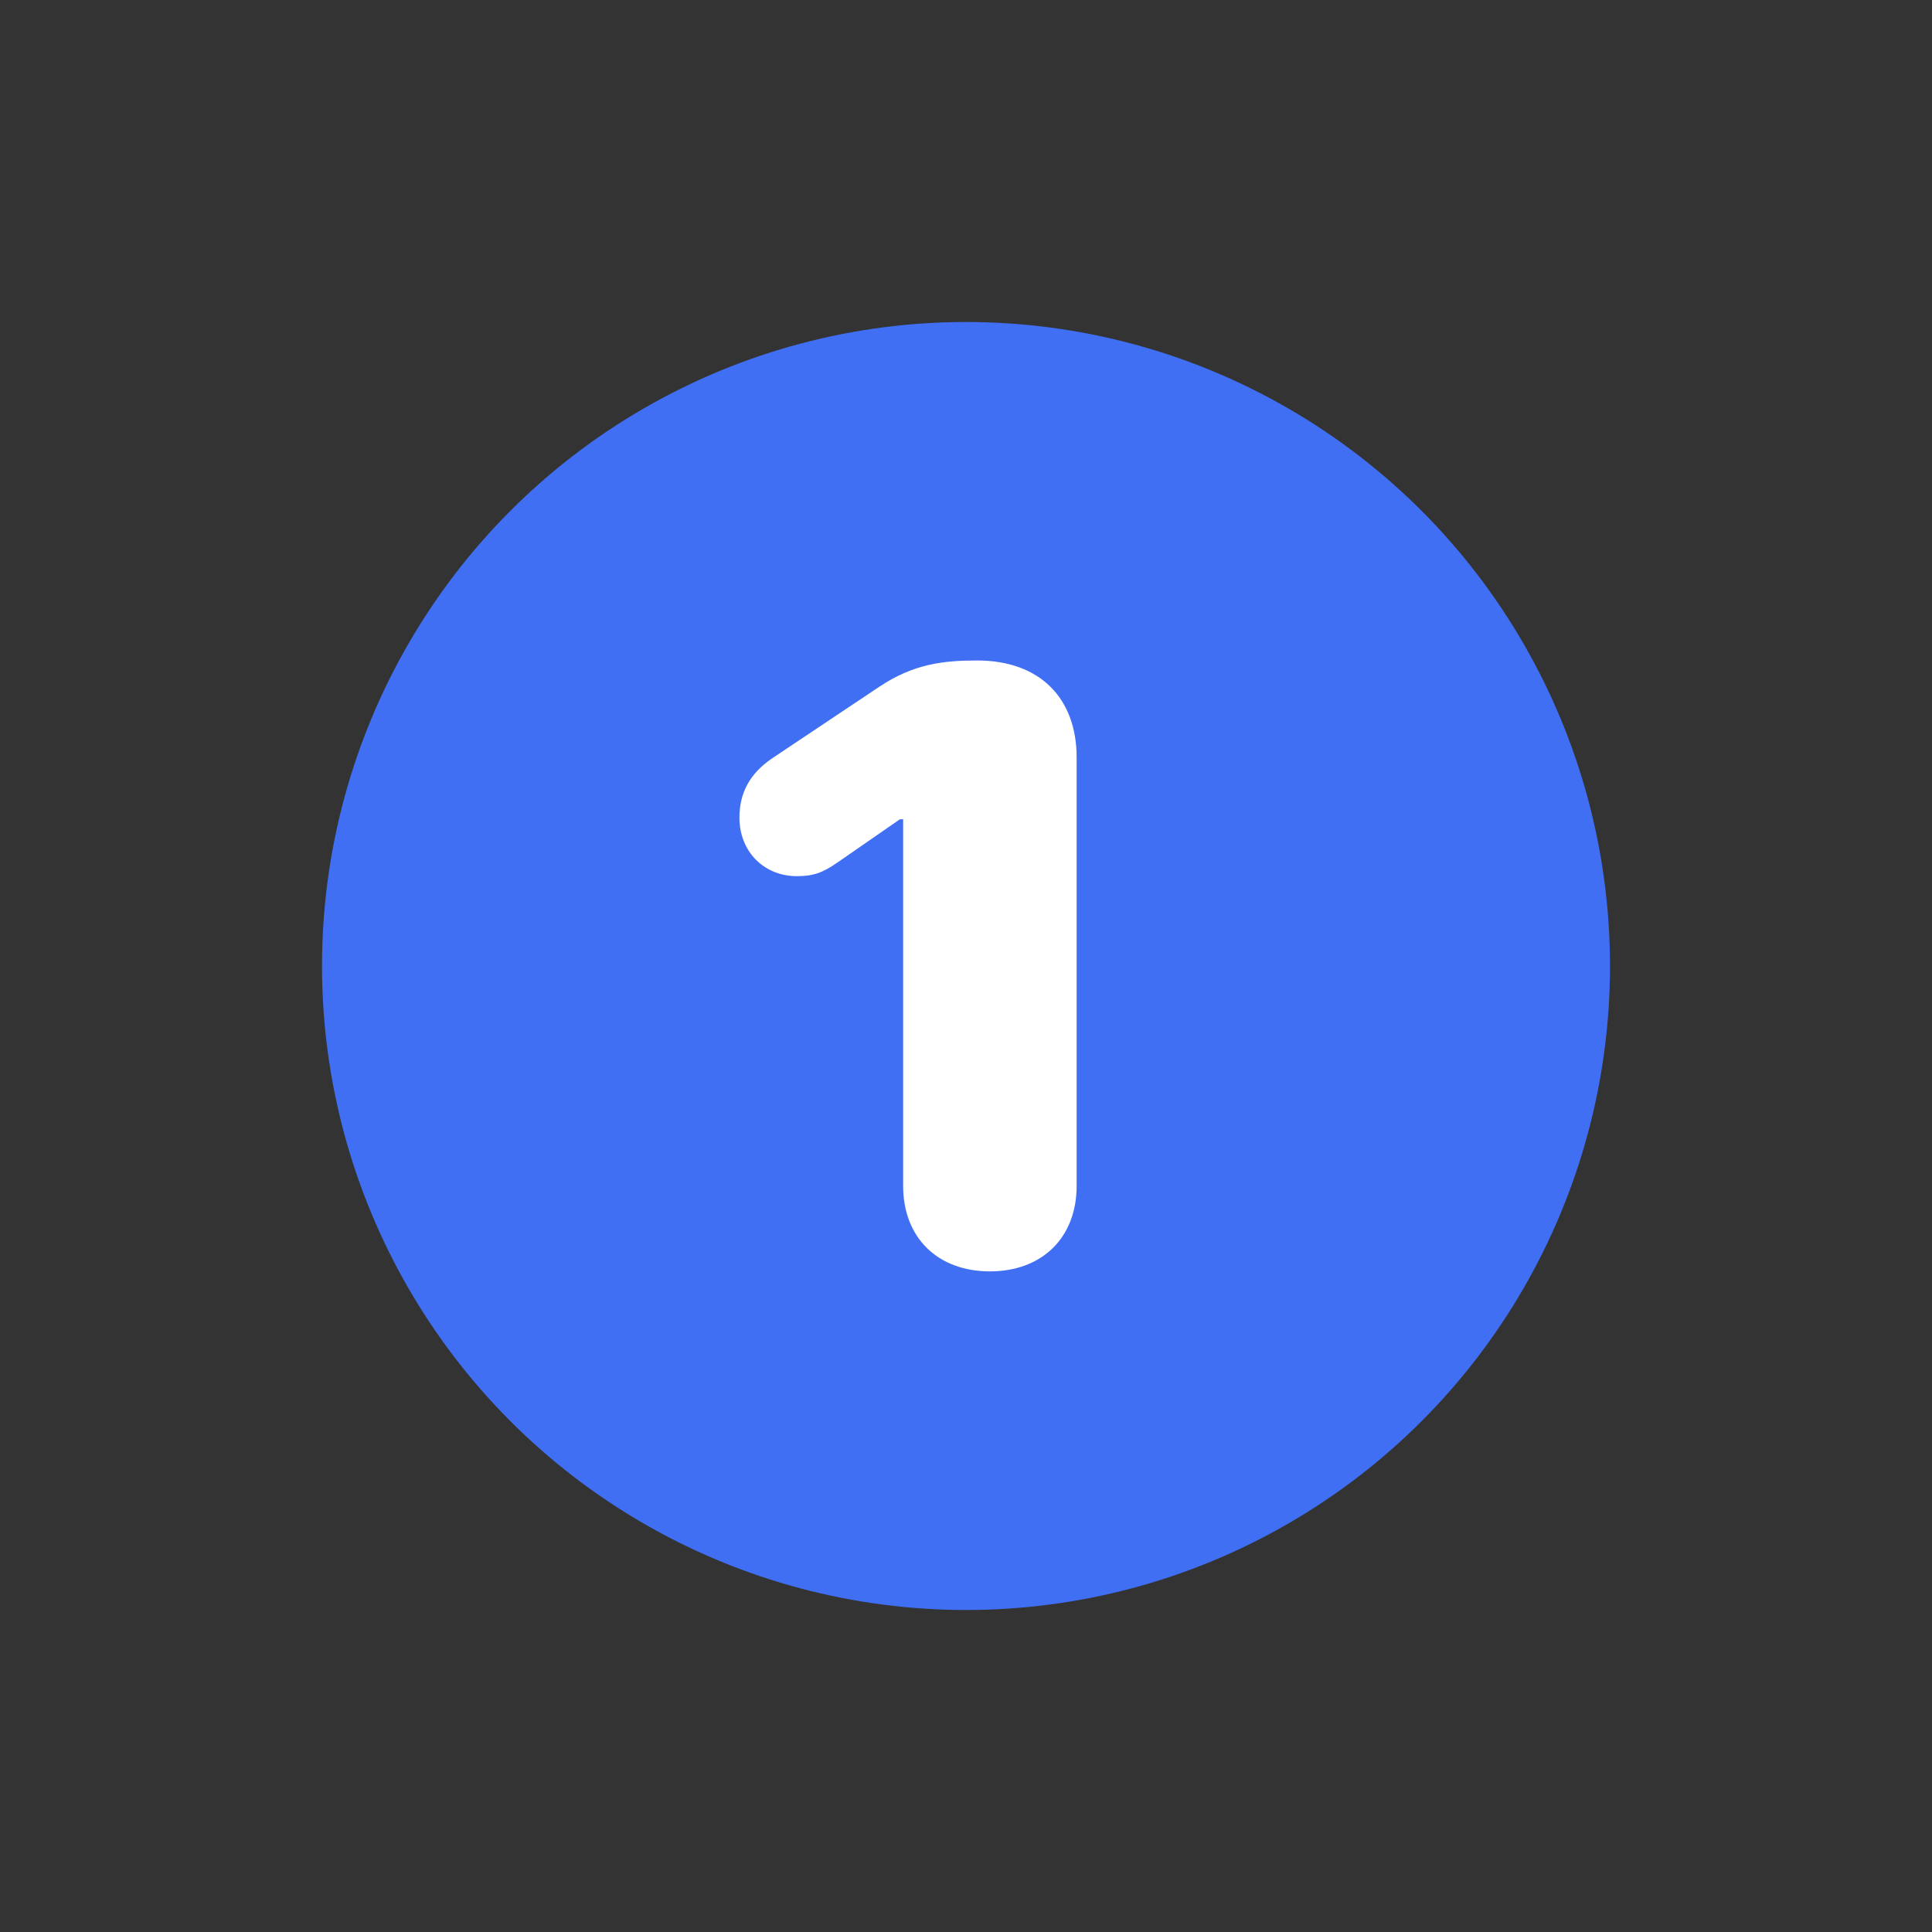
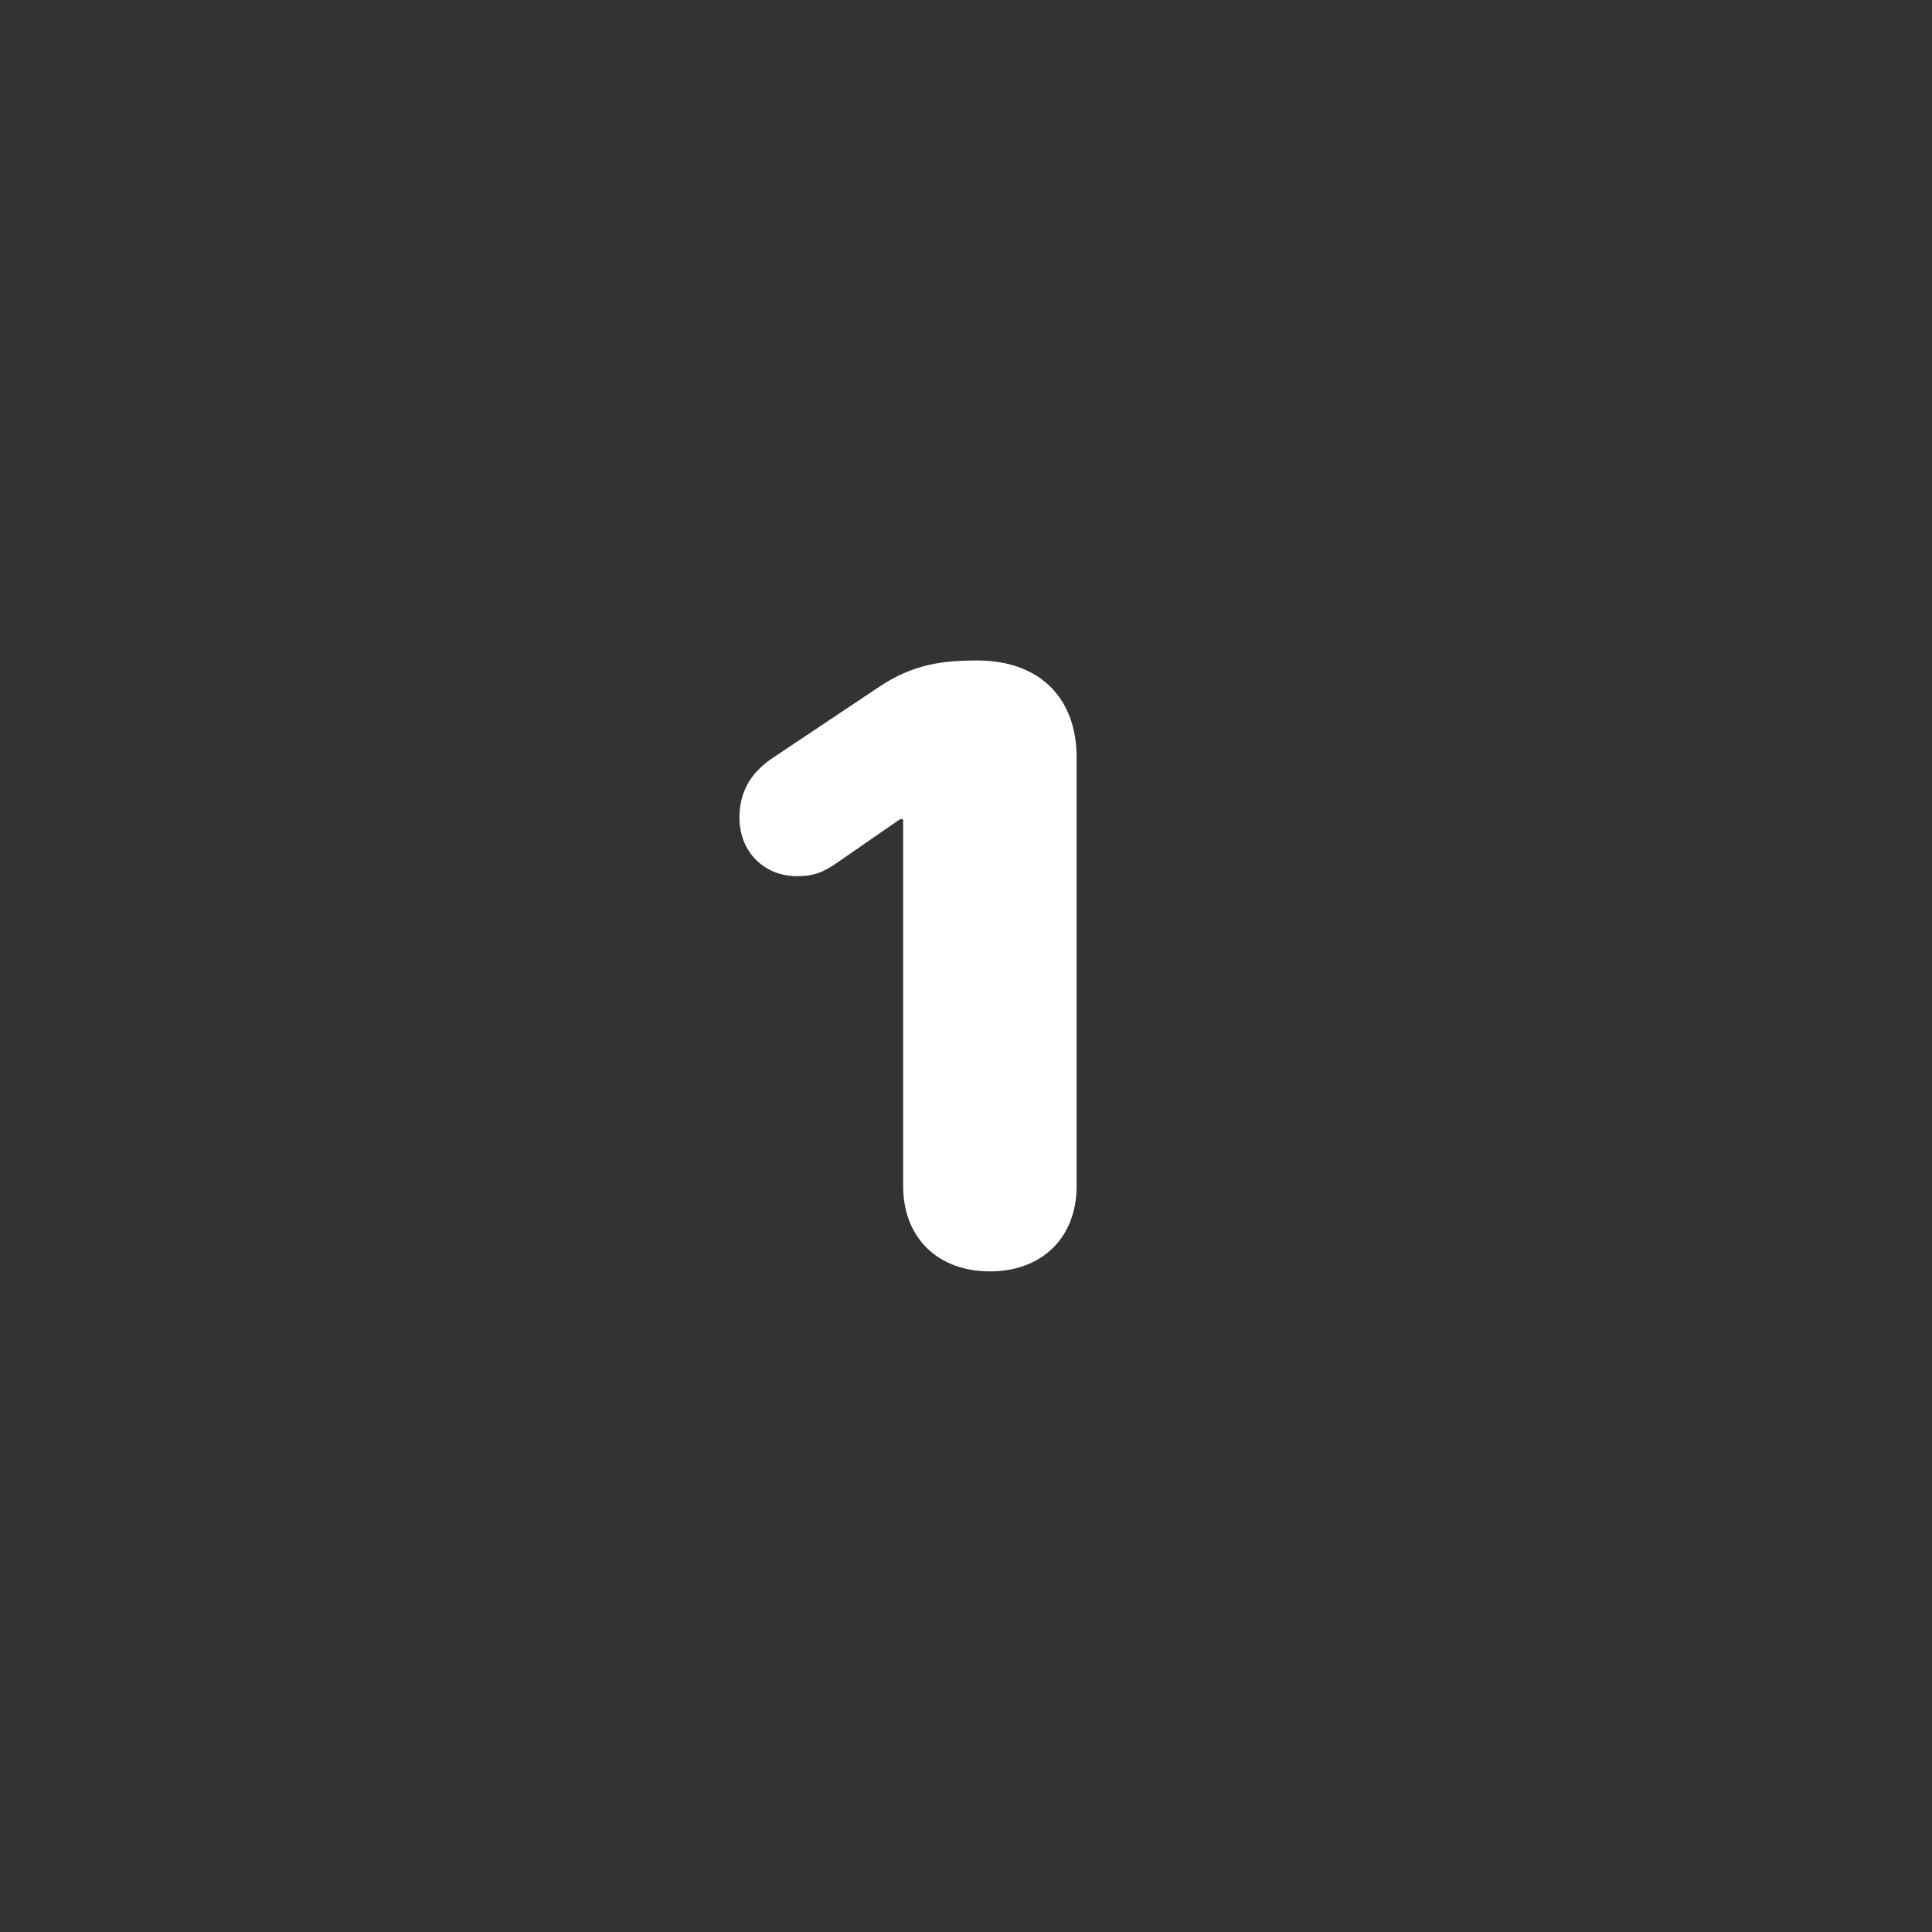
<svg xmlns="http://www.w3.org/2000/svg" version="1.1" id="Layer_1" x="0px" y="0px" viewBox="0 0 300 300" style="enable-background:new 0 0 300 300;" xml:space="preserve">
  <rect x="0" y="0" width="300" height="300" fill="#333333" stroke="none" />
  <style type="text/css">
	.st0{fill:#406FF4;}
	.st1{fill:#2ED67B;}
	.st2{fill:#5756D6;}
	.st3{fill:#CA42F4;}
	.st4{fill:#F2C532;}
	.st5{fill:#919191;}
	.st6{fill:#F7776D;}
	.st7{fill:#FFFFFF;}
</style>
  <g>
-     <circle class="st0" cx="150" cy="150" r="100" />
    <g>
      <path class="st7" d="M140.24,184.15v-56.93h-0.51l-9.72,6.73c-2.29,1.59-3.75,2.1-6.29,2.1c-5.02,0-8.9-3.75-8.9-9.09    c0-3.75,1.53-6.8,5.08-9.21l16.65-11.12c5.34-3.56,9.98-4.07,15.19-4.07c9.72,0,15.44,5.85,15.44,15.06v66.52    c0,8.07-5.4,13.28-13.47,13.28S140.24,192.22,140.24,184.15z" />
    </g>
  </g>
</svg>